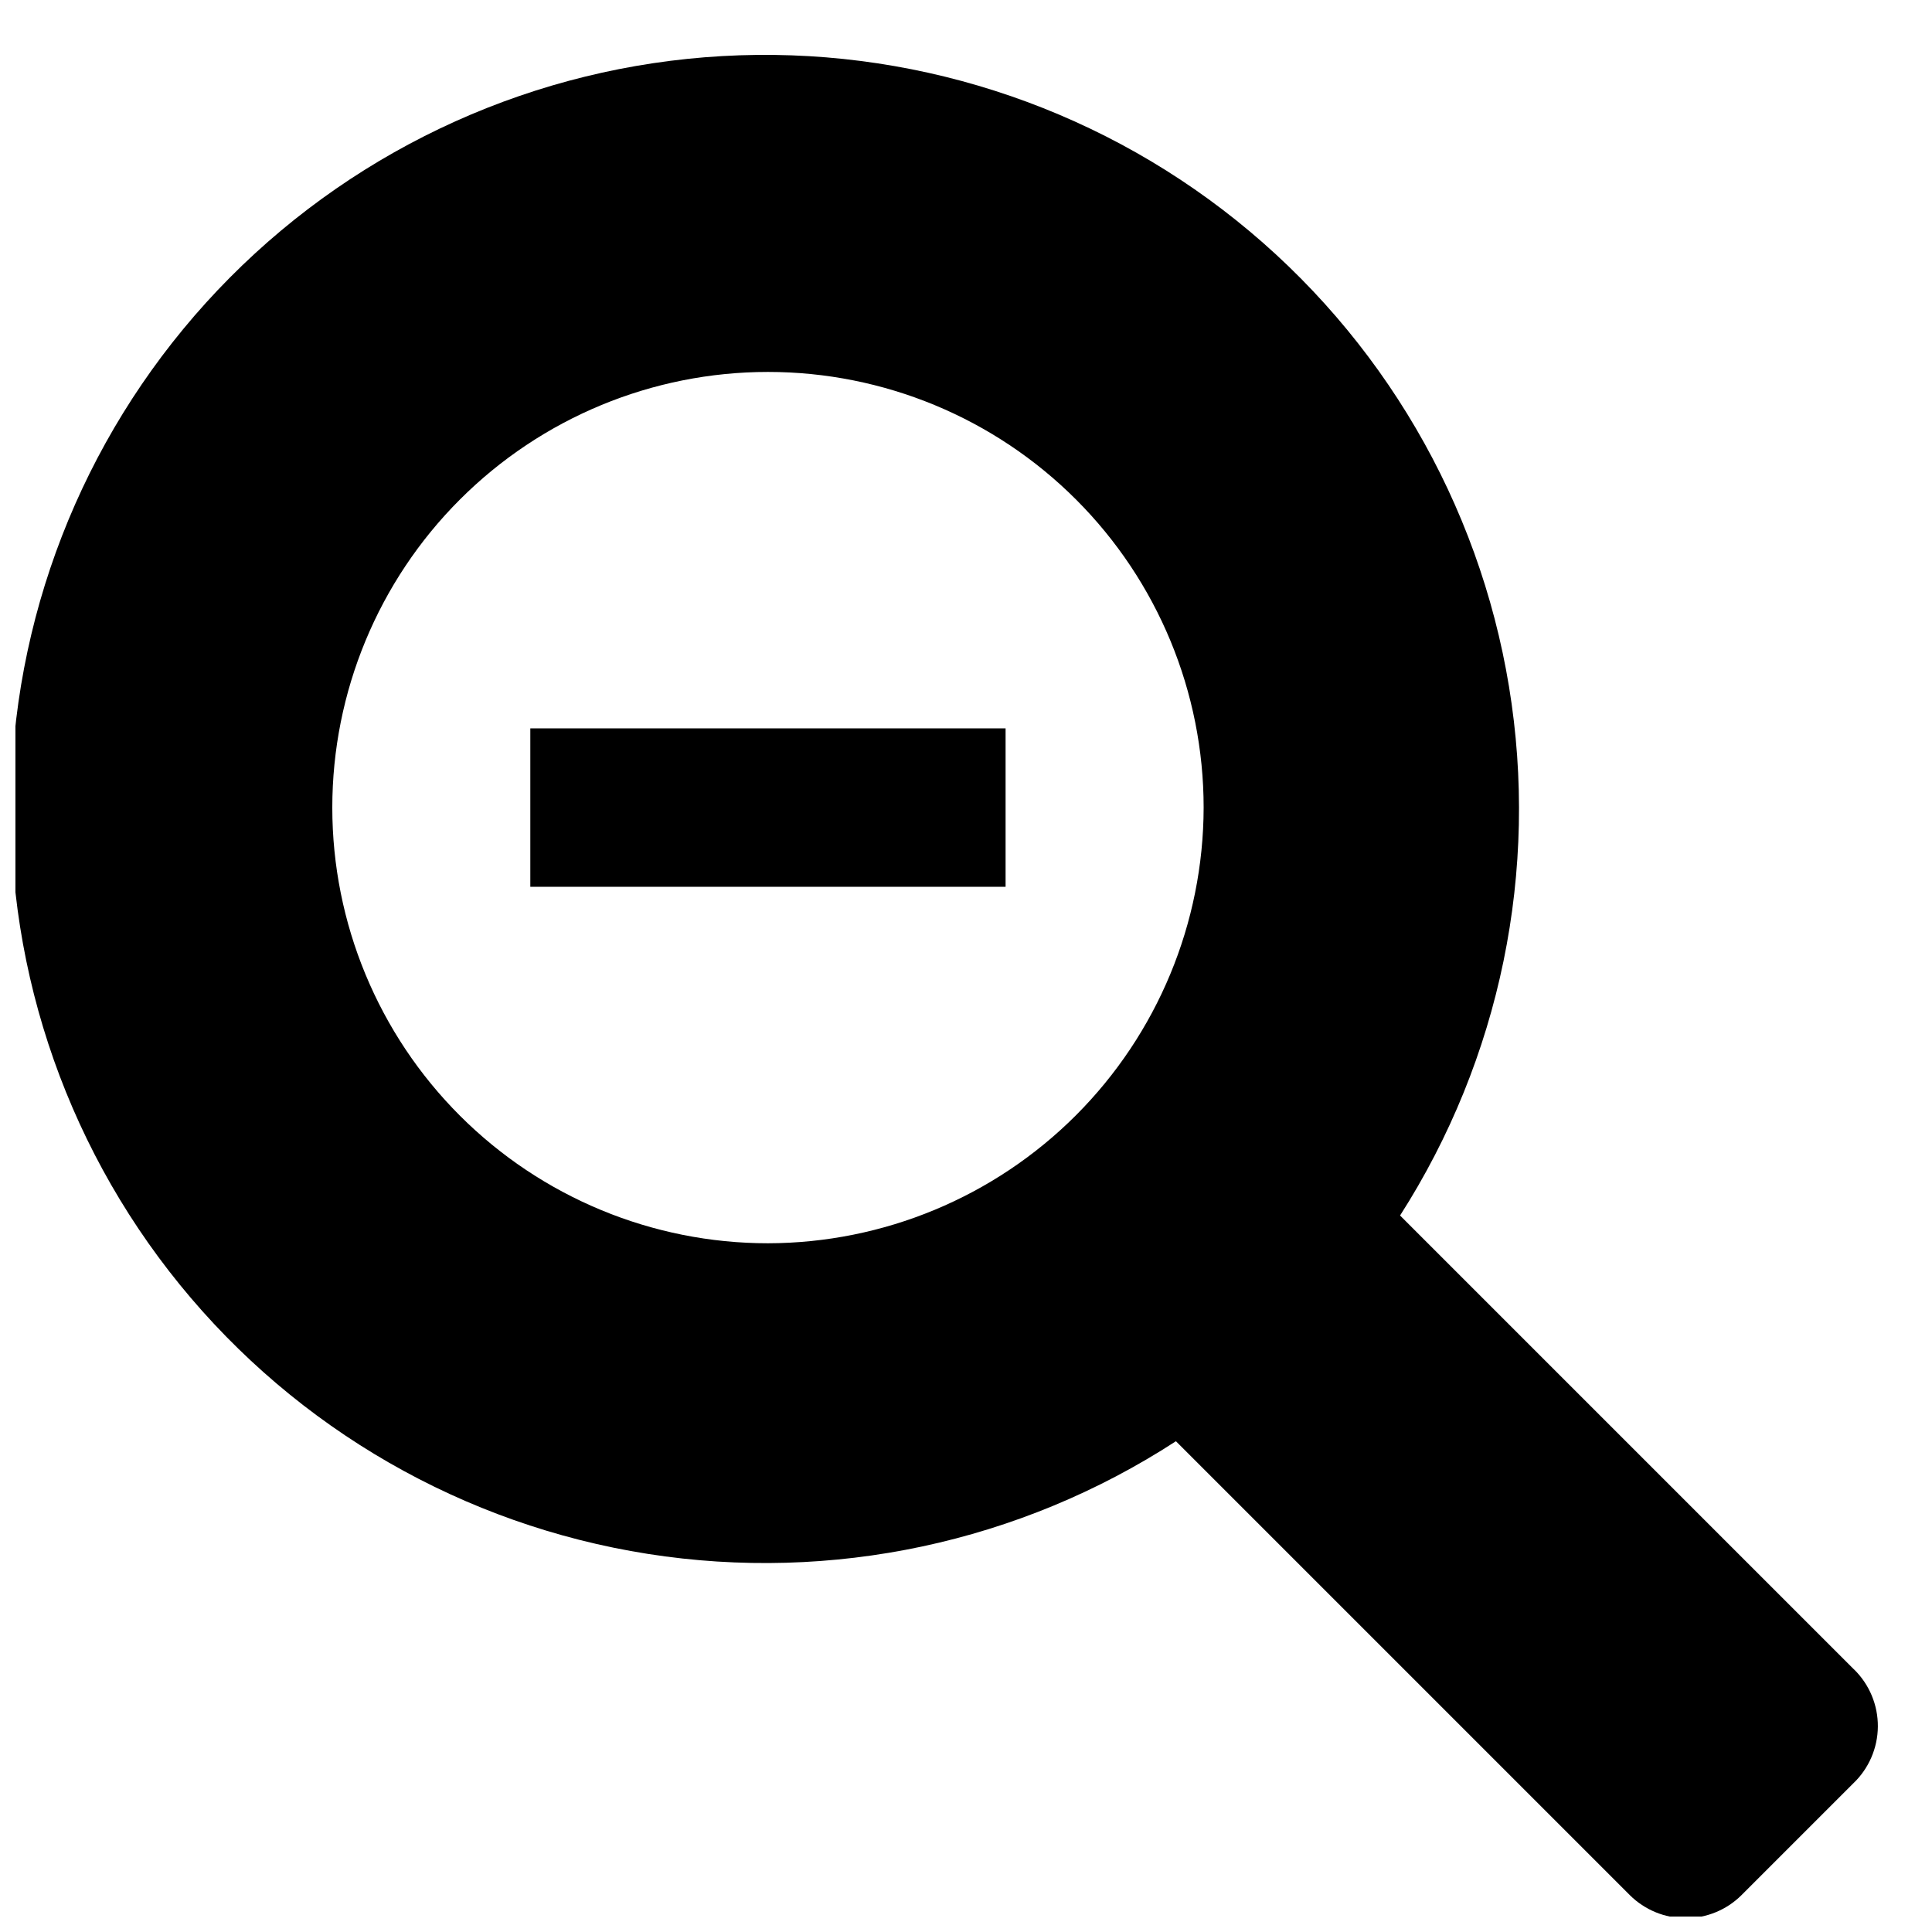
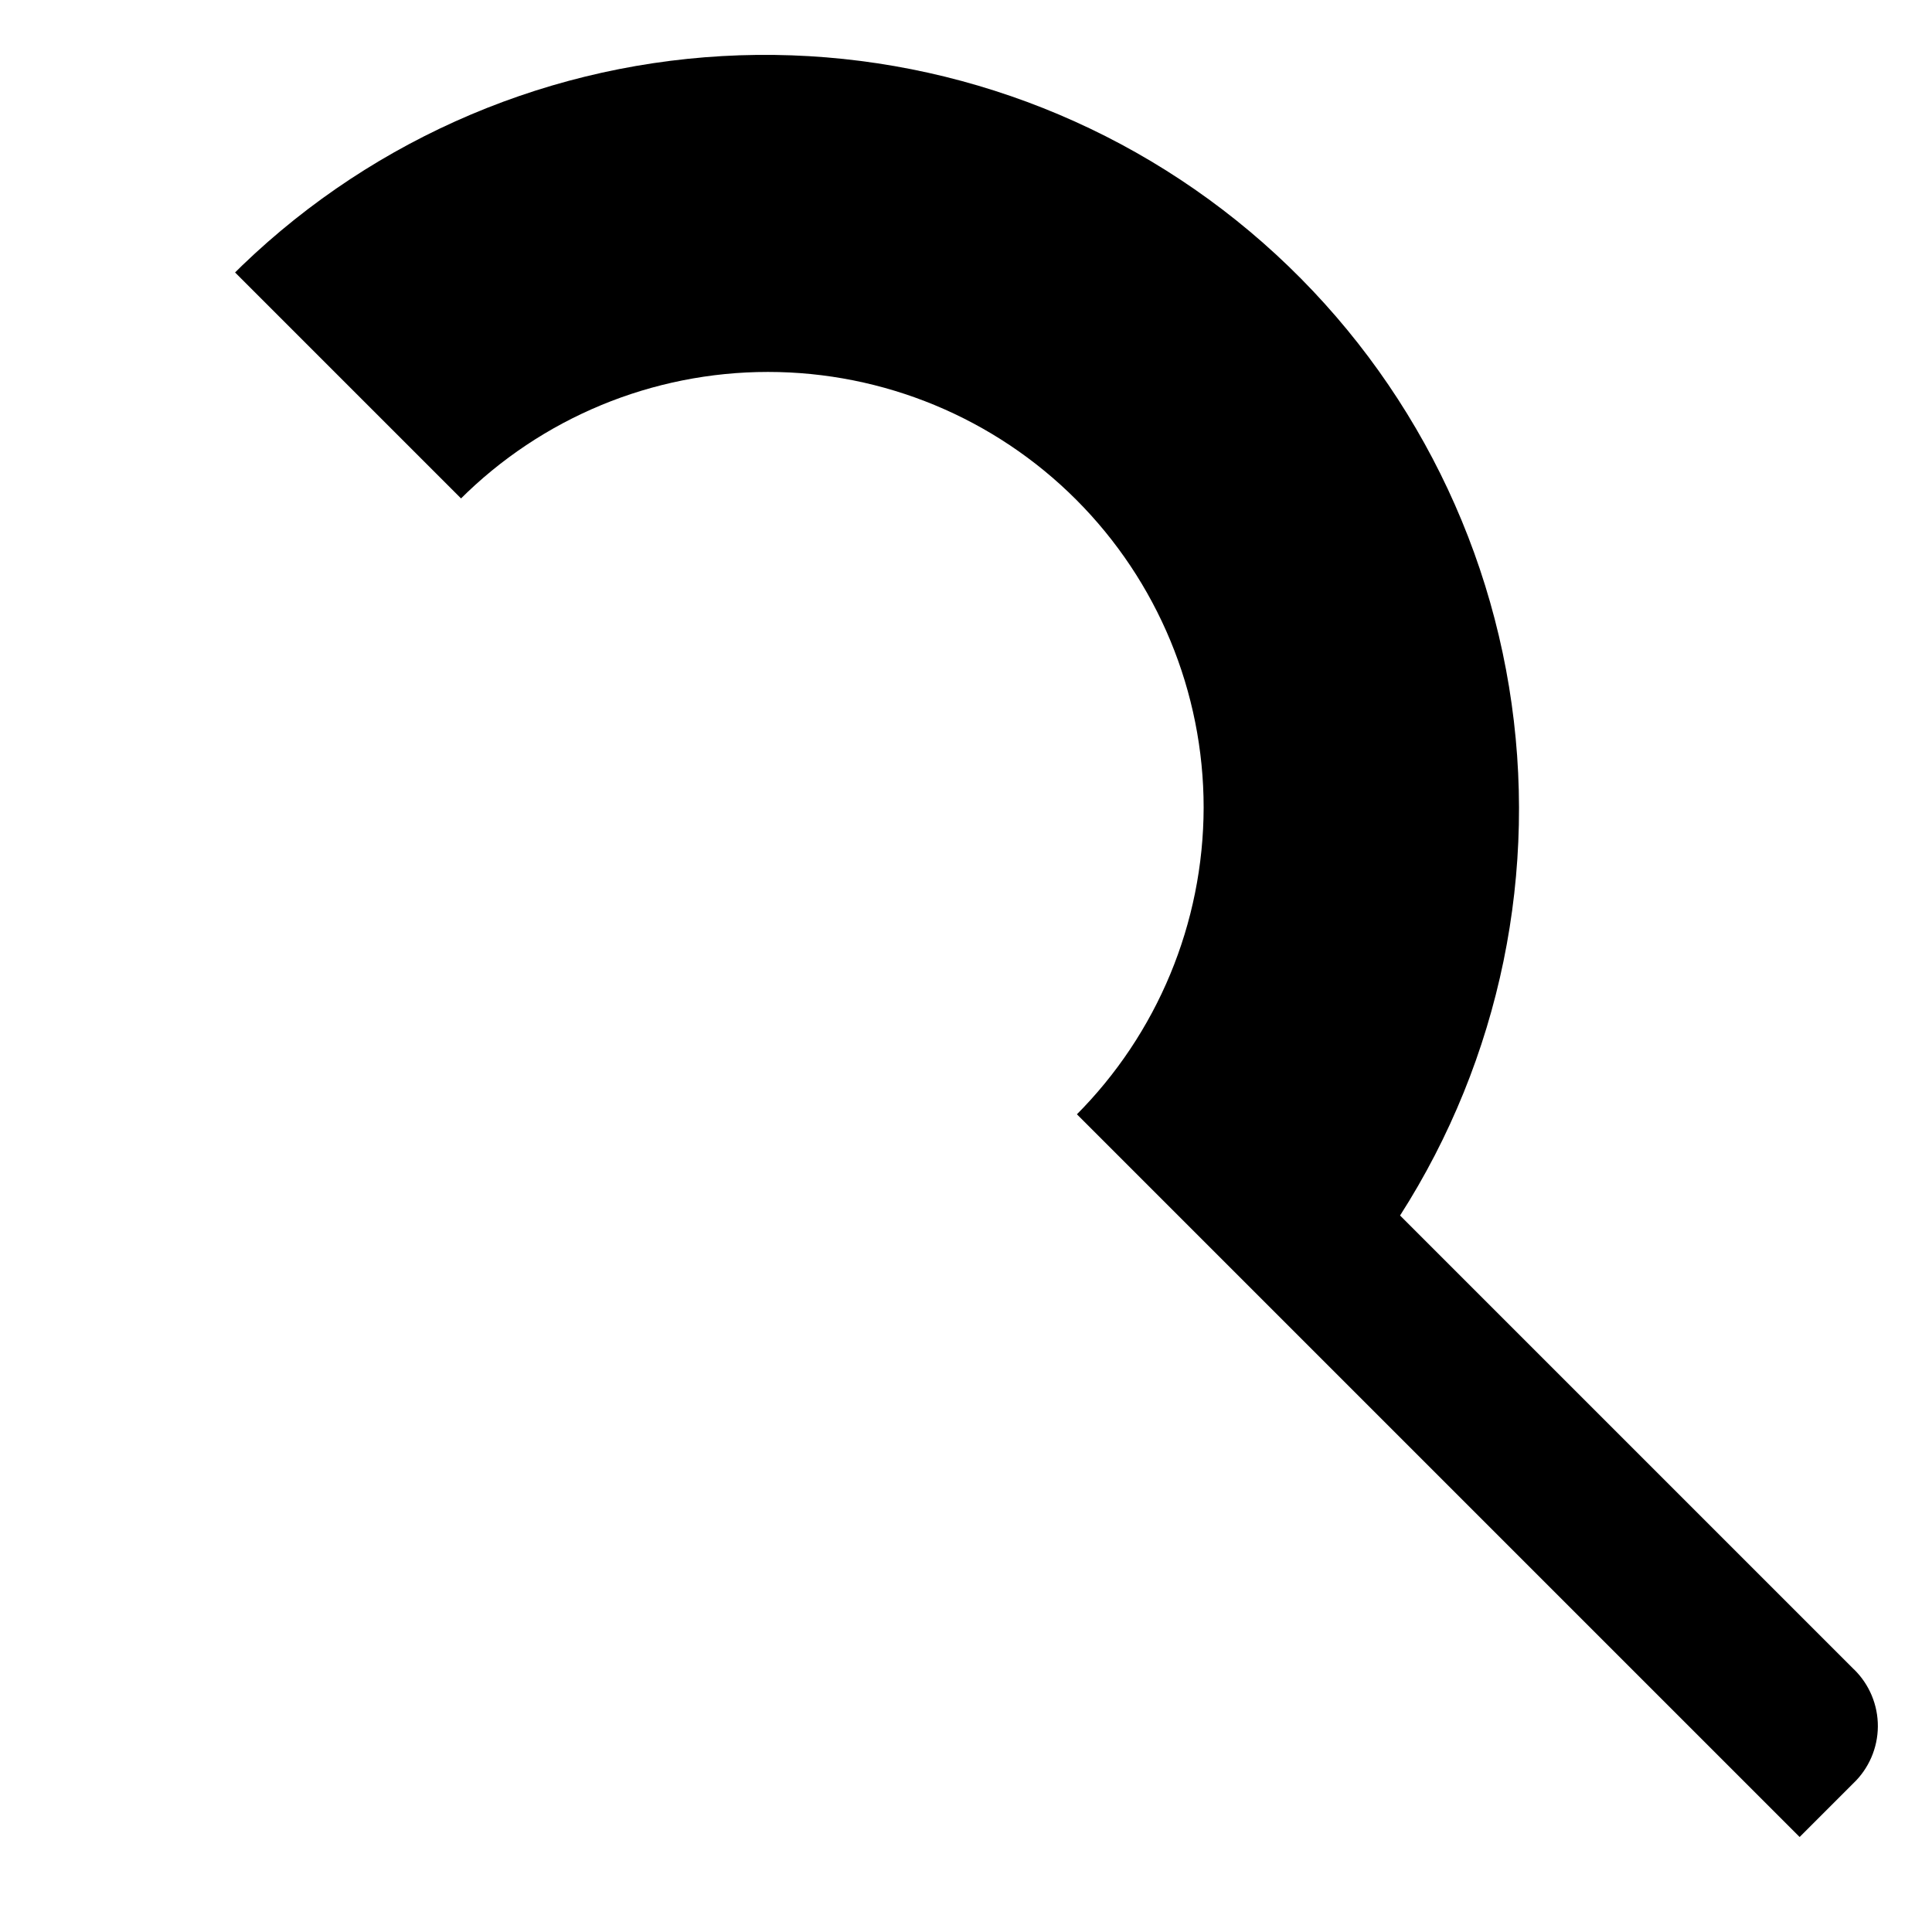
<svg xmlns="http://www.w3.org/2000/svg" width="800px" height="800px" version="1.1" viewBox="144 144 512 512">
  <defs>
    <clipPath id="a">
-       <path d="m148.09 158h493.91v493.9h-493.91z" />
+       <path d="m148.09 158h493.91v493.9z" />
    </clipPath>
  </defs>
  <g clip-path="url(#a)">
    <path d="m635.32 586.41-120.29-120.29v0.004c26.594-41.551 36.879-91.469 28.875-140.15-8-48.68-33.723-92.676-72.219-123.53-38.496-30.852-87.039-46.375-136.29-43.582-49.254 2.797-95.734 23.707-130.49 58.711-34.762 35.008-55.344 81.633-57.789 130.9-2.449 49.273 13.414 97.707 44.535 135.98s75.301 63.691 124.04 71.348c48.734 7.66 98.578-2.977 139.94-29.863l120.29 120.29h-0.004c3.934 3.91 9.254 6.106 14.801 6.106 5.547 0 10.867-2.195 14.801-6.106l29.598-29.598c4.133-3.93 6.488-9.367 6.531-15.07 0.039-5.699-2.242-11.172-6.32-15.16zm-287.8-112.93c-30.621 0-59.988-12.168-81.641-33.816-21.652-21.652-33.816-51.02-33.816-81.641s12.164-59.988 33.816-81.641 51.02-33.816 81.641-33.816c30.621 0 59.988 12.164 81.641 33.816s33.816 51.02 33.816 81.641c-0.059 30.602-12.238 59.938-33.879 81.578s-50.977 33.82-81.578 33.879z" />
  </g>
-   <path d="m284.54 379.01v-41.984h125.95v41.984z" />
</svg>